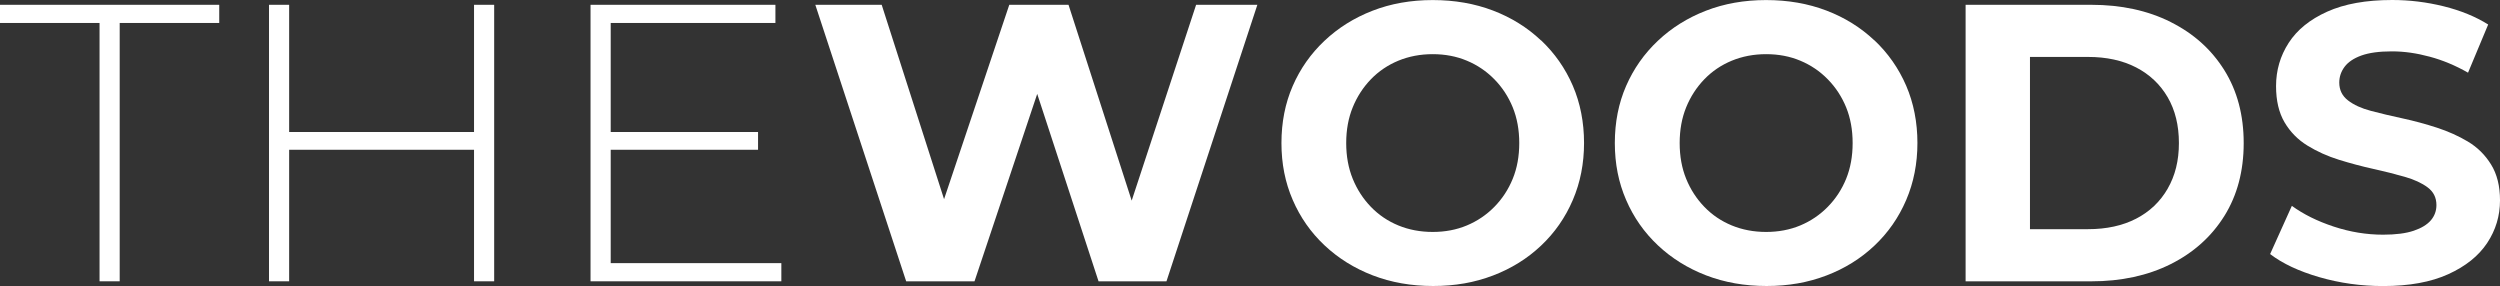
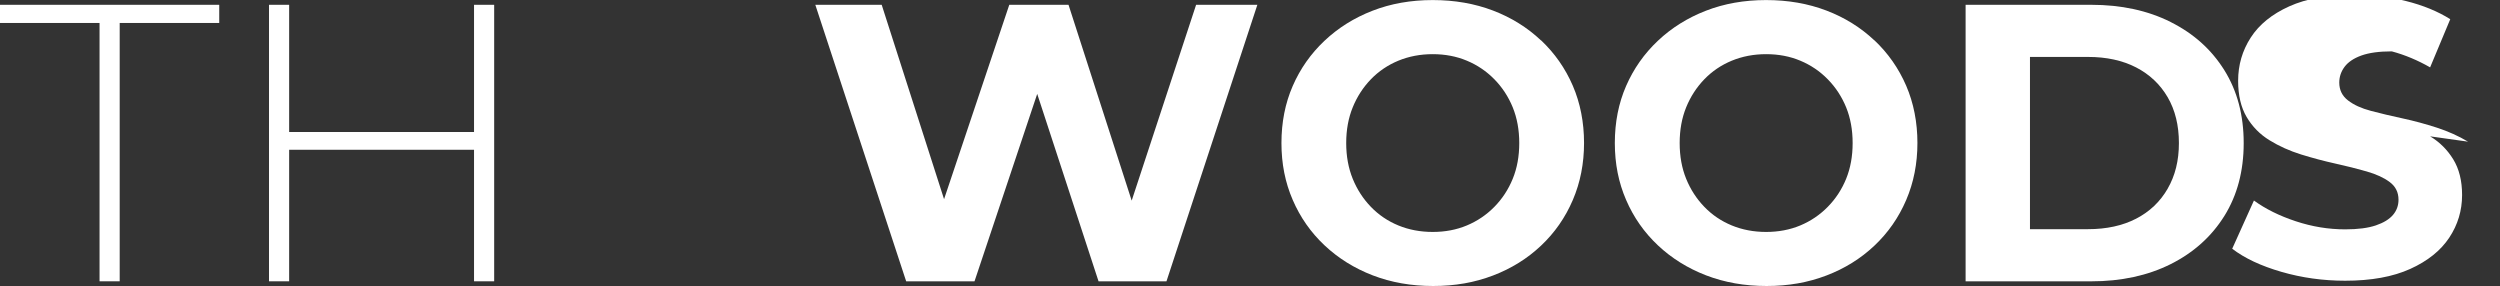
<svg xmlns="http://www.w3.org/2000/svg" id="uuid-fe590940-f707-4f1e-bad4-32abc32bd2f2" data-name="uuid-9781ad5f-5dab-47ef-8306-102ea7c10043" viewBox="0 0 911.12 104.25">
  <rect x="0" y="0" width="911.12" height="104.25" fill="#333333" stroke="none" />
  <defs>
    <style> .uuid-022796ec-0206-428b-9230-e9c9c4c2d637 { fill: #fff; } </style>
  </defs>
  <polygon class="uuid-022796ec-0206-428b-9230-e9c9c4c2d637" points="0 1.75 0 8.37 36.28 8.37 36.28 102.52 43.62 102.52 43.62 8.37 79.9 8.37 79.9 1.75 0 1.75" />
  <polygon class="uuid-022796ec-0206-428b-9230-e9c9c4c2d637" points="172.76 48.11 105.38 48.11 105.38 1.75 98.04 1.75 98.04 102.52 105.38 102.52 105.38 54.58 172.76 54.58 172.76 102.52 180.1 102.52 180.1 1.75 172.76 1.75 172.76 48.11" />
-   <polygon class="uuid-022796ec-0206-428b-9230-e9c9c4c2d637" points="222.57 54.58 276.27 54.58 276.27 48.11 222.57 48.11 222.57 8.37 282.6 8.37 282.6 1.75 215.22 1.75 215.22 102.52 284.76 102.52 284.76 95.9 222.57 95.9 222.57 54.58" />
  <polygon class="uuid-022796ec-0206-428b-9230-e9c9c4c2d637" points="412.44 73.12 389.42 1.75 367.83 1.75 344.06 72.59 321.33 1.75 297.14 1.75 330.25 102.52 355.16 102.52 378.01 34.22 400.36 102.52 425.12 102.52 458.24 1.75 435.92 1.75 412.44 73.12" />
  <g>
    <path class="uuid-022796ec-0206-428b-9230-e9c9c4c2d637" d="M551.31,65.17c-1.59,3.89-3.82,7.3-6.7,10.22-2.88,2.93-6.22,5.18-10.01,6.77s-7.94,2.37-12.45,2.37-8.69-.79-12.53-2.37-7.17-3.84-10-6.77-5.04-6.34-6.62-10.22c-1.58-3.89-2.38-8.23-2.38-13.03s.79-9.14,2.38-13.03c1.58-3.88,3.79-7.29,6.62-10.22s6.17-5.18,10-6.77c3.84-1.58,8.02-2.38,12.53-2.38s8.66.79,12.45,2.38c3.79,1.58,7.13,3.84,10.01,6.77s5.11,6.34,6.7,10.22c1.58,3.89,2.38,8.23,2.38,13.03s-.79,9.14-2.38,13.03M561.6,14.71c-4.99-4.7-10.82-8.33-17.49-10.87-6.67-2.54-13.99-3.82-21.95-3.82s-15.29,1.3-21.95,3.89c-6.68,2.59-12.51,6.24-17.49,10.94-4.99,4.7-8.86,10.2-11.59,16.48-2.74,6.29-4.11,13.22-4.11,20.8s1.37,14.4,4.11,20.73c2.73,6.33,6.59,11.85,11.59,16.55,4.99,4.7,10.85,8.35,17.56,10.94,6.72,2.59,14.06,3.88,22.03,3.88s15.14-1.27,21.81-3.82c6.67-2.54,12.5-6.16,17.49-10.87,4.99-4.7,8.85-10.24,11.59-16.63,2.74-6.38,4.1-13.32,4.1-20.81s-1.37-14.54-4.1-20.87c-2.74-6.34-6.6-11.85-11.59-16.56" />
    <path class="uuid-022796ec-0206-428b-9230-e9c9c4c2d637" d="M672.82,65.17c-1.59,3.89-3.82,7.3-6.7,10.22-2.88,2.93-6.21,5.18-10,6.77-3.79,1.58-7.94,2.37-12.45,2.37s-8.69-.79-12.53-2.37-7.17-3.84-10-6.77-5.04-6.34-6.62-10.22c-1.58-3.89-2.37-8.23-2.37-13.03s.79-9.14,2.37-13.03c1.58-3.88,3.79-7.29,6.62-10.22s6.16-5.18,10-6.77c3.84-1.58,8.01-2.38,12.53-2.38s8.66.79,12.45,2.38c3.79,1.58,7.13,3.84,10,6.77,2.88,2.93,5.11,6.34,6.7,10.22,1.58,3.89,2.37,8.23,2.37,13.03s-.79,9.14-2.37,13.03M683.11,14.71c-4.99-4.7-10.82-8.33-17.49-10.87-6.67-2.54-13.99-3.82-21.96-3.82s-15.29,1.3-21.95,3.89c-6.68,2.59-12.51,6.24-17.49,10.94-4.99,4.7-8.85,10.2-11.59,16.48-2.74,6.29-4.11,13.22-4.11,20.8s1.37,14.4,4.11,20.73c2.73,6.33,6.59,11.85,11.59,16.55,4.99,4.7,10.85,8.35,17.56,10.94,6.72,2.59,14.06,3.88,22.03,3.88s15.14-1.27,21.81-3.82c6.67-2.54,12.5-6.16,17.49-10.87,4.99-4.7,8.85-10.24,11.59-16.63,2.74-6.38,4.1-13.32,4.1-20.81s-1.37-14.54-4.1-20.87c-2.74-6.34-6.6-11.85-11.59-16.56" />
    <path class="uuid-022796ec-0206-428b-9230-e9c9c4c2d637" d="M790,68.77c-2.74,4.75-6.58,8.4-11.52,10.94s-10.77,3.81-17.49,3.81h-21.17V20.75h21.17c6.72,0,12.55,1.27,17.49,3.81,4.94,2.55,8.78,6.17,11.52,10.87,2.73,4.7,4.1,10.27,4.1,16.7s-1.37,11.88-4.1,16.63M791.08,8.01c-8.35-4.18-18-6.26-28.94-6.26h-45.78v100.78h45.78c10.94,0,20.59-2.09,28.94-6.26,8.35-4.18,14.88-10.03,19.58-17.56s7.05-16.39,7.05-26.56-2.35-19.03-7.05-26.56-11.22-13.39-19.58-17.56" />
-     <path class="uuid-022796ec-0206-428b-9230-e9c9c4c2d637" d="M899.48,51.63c-3.46-2.06-7.25-3.77-11.38-5.11s-8.3-2.47-12.52-3.38c-4.22-.91-8.06-1.82-11.52-2.74-3.46-.91-6.24-2.18-8.35-3.82-2.11-1.63-3.17-3.79-3.17-6.48,0-2.11.65-4.03,1.94-5.76,1.3-1.73,3.34-3.1,6.12-4.11,2.79-1,6.48-1.51,11.08-1.51s9.02.65,13.82,1.94c4.8,1.29,9.45,3.24,13.97,5.83l7.34-17.56c-4.6-2.88-10-5.09-16.2-6.63-6.19-1.53-12.45-2.3-18.79-2.3-9.5,0-17.4,1.42-23.68,4.25-6.29,2.83-10.97,6.62-14.04,11.38-3.07,4.75-4.6,10-4.6,15.76,0,5.28,1.03,9.67,3.09,13.18,2.06,3.5,4.85,6.34,8.35,8.49,3.51,2.16,7.34,3.88,11.52,5.18,4.17,1.29,8.33,2.4,12.45,3.31s7.94,1.87,11.45,2.88c3.5,1,6.31,2.3,8.42,3.89,2.11,1.58,3.17,3.72,3.17,6.41,0,2.11-.67,3.96-2.01,5.54-1.35,1.58-3.43,2.86-6.26,3.82s-6.55,1.44-11.16,1.44c-6.05,0-12.04-.98-18-2.95-5.95-1.96-11.03-4.48-15.26-7.56l-7.92,17.57c4.51,3.46,10.48,6.26,17.92,8.42,7.44,2.16,15.19,3.24,23.25,3.24,9.5,0,17.42-1.44,23.75-4.32,6.34-2.88,11.06-6.67,14.18-11.37,3.12-4.7,4.68-9.88,4.68-15.55,0-5.18-1.08-9.53-3.24-13.03s-4.97-6.29-8.42-8.35" />
+     <path class="uuid-022796ec-0206-428b-9230-e9c9c4c2d637" d="M899.48,51.63c-3.46-2.06-7.25-3.77-11.38-5.11s-8.3-2.47-12.52-3.38c-4.22-.91-8.06-1.82-11.52-2.74-3.46-.91-6.24-2.18-8.35-3.82-2.11-1.63-3.17-3.79-3.17-6.48,0-2.11.65-4.03,1.94-5.76,1.3-1.73,3.34-3.1,6.12-4.11,2.79-1,6.48-1.51,11.08-1.51c4.8,1.29,9.45,3.24,13.97,5.83l7.34-17.56c-4.6-2.88-10-5.09-16.2-6.63-6.19-1.53-12.45-2.3-18.79-2.3-9.5,0-17.4,1.42-23.68,4.25-6.29,2.83-10.97,6.62-14.04,11.38-3.07,4.75-4.6,10-4.6,15.76,0,5.28,1.03,9.67,3.09,13.18,2.06,3.5,4.85,6.34,8.35,8.49,3.51,2.16,7.34,3.88,11.52,5.18,4.17,1.29,8.33,2.4,12.45,3.31s7.94,1.87,11.45,2.88c3.5,1,6.31,2.3,8.42,3.89,2.11,1.58,3.17,3.72,3.17,6.41,0,2.11-.67,3.96-2.01,5.54-1.35,1.58-3.43,2.86-6.26,3.82s-6.55,1.44-11.16,1.44c-6.05,0-12.04-.98-18-2.95-5.95-1.96-11.03-4.48-15.26-7.56l-7.92,17.57c4.51,3.46,10.48,6.26,17.92,8.42,7.44,2.16,15.19,3.24,23.25,3.24,9.5,0,17.42-1.44,23.75-4.32,6.34-2.88,11.06-6.67,14.18-11.37,3.12-4.7,4.68-9.88,4.68-15.55,0-5.18-1.08-9.53-3.24-13.03s-4.97-6.29-8.42-8.35" />
  </g>
</svg>